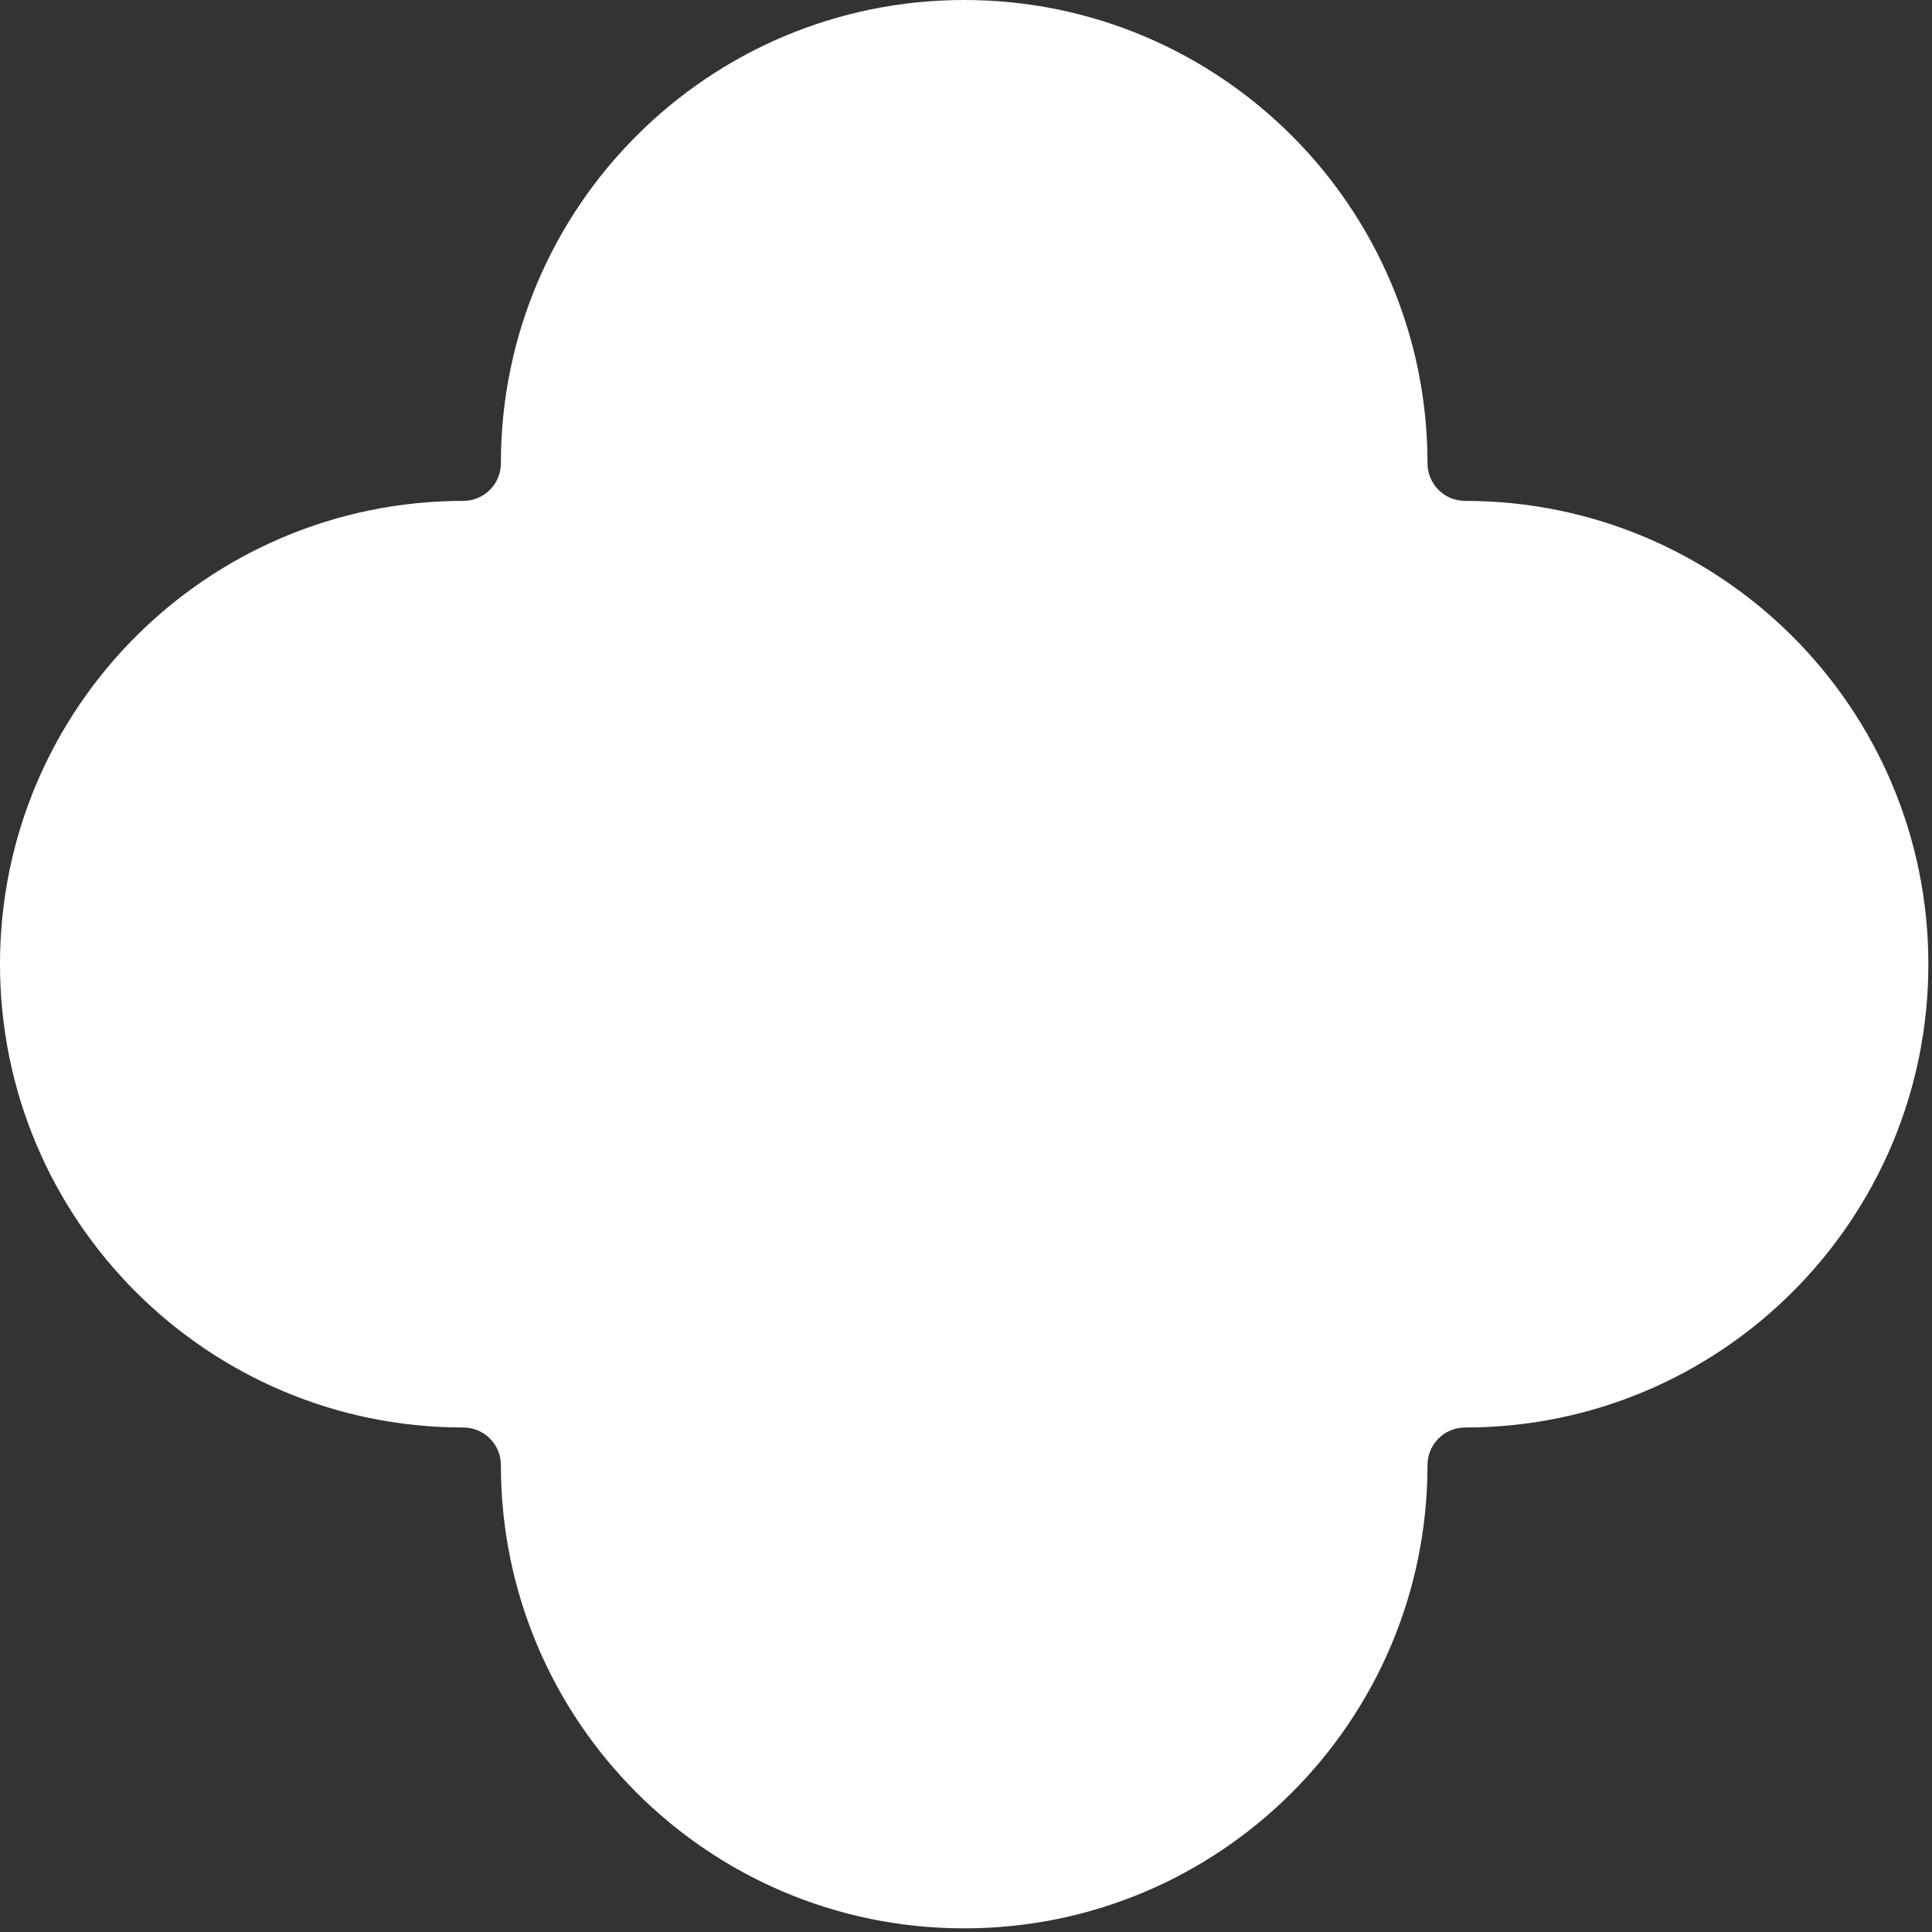
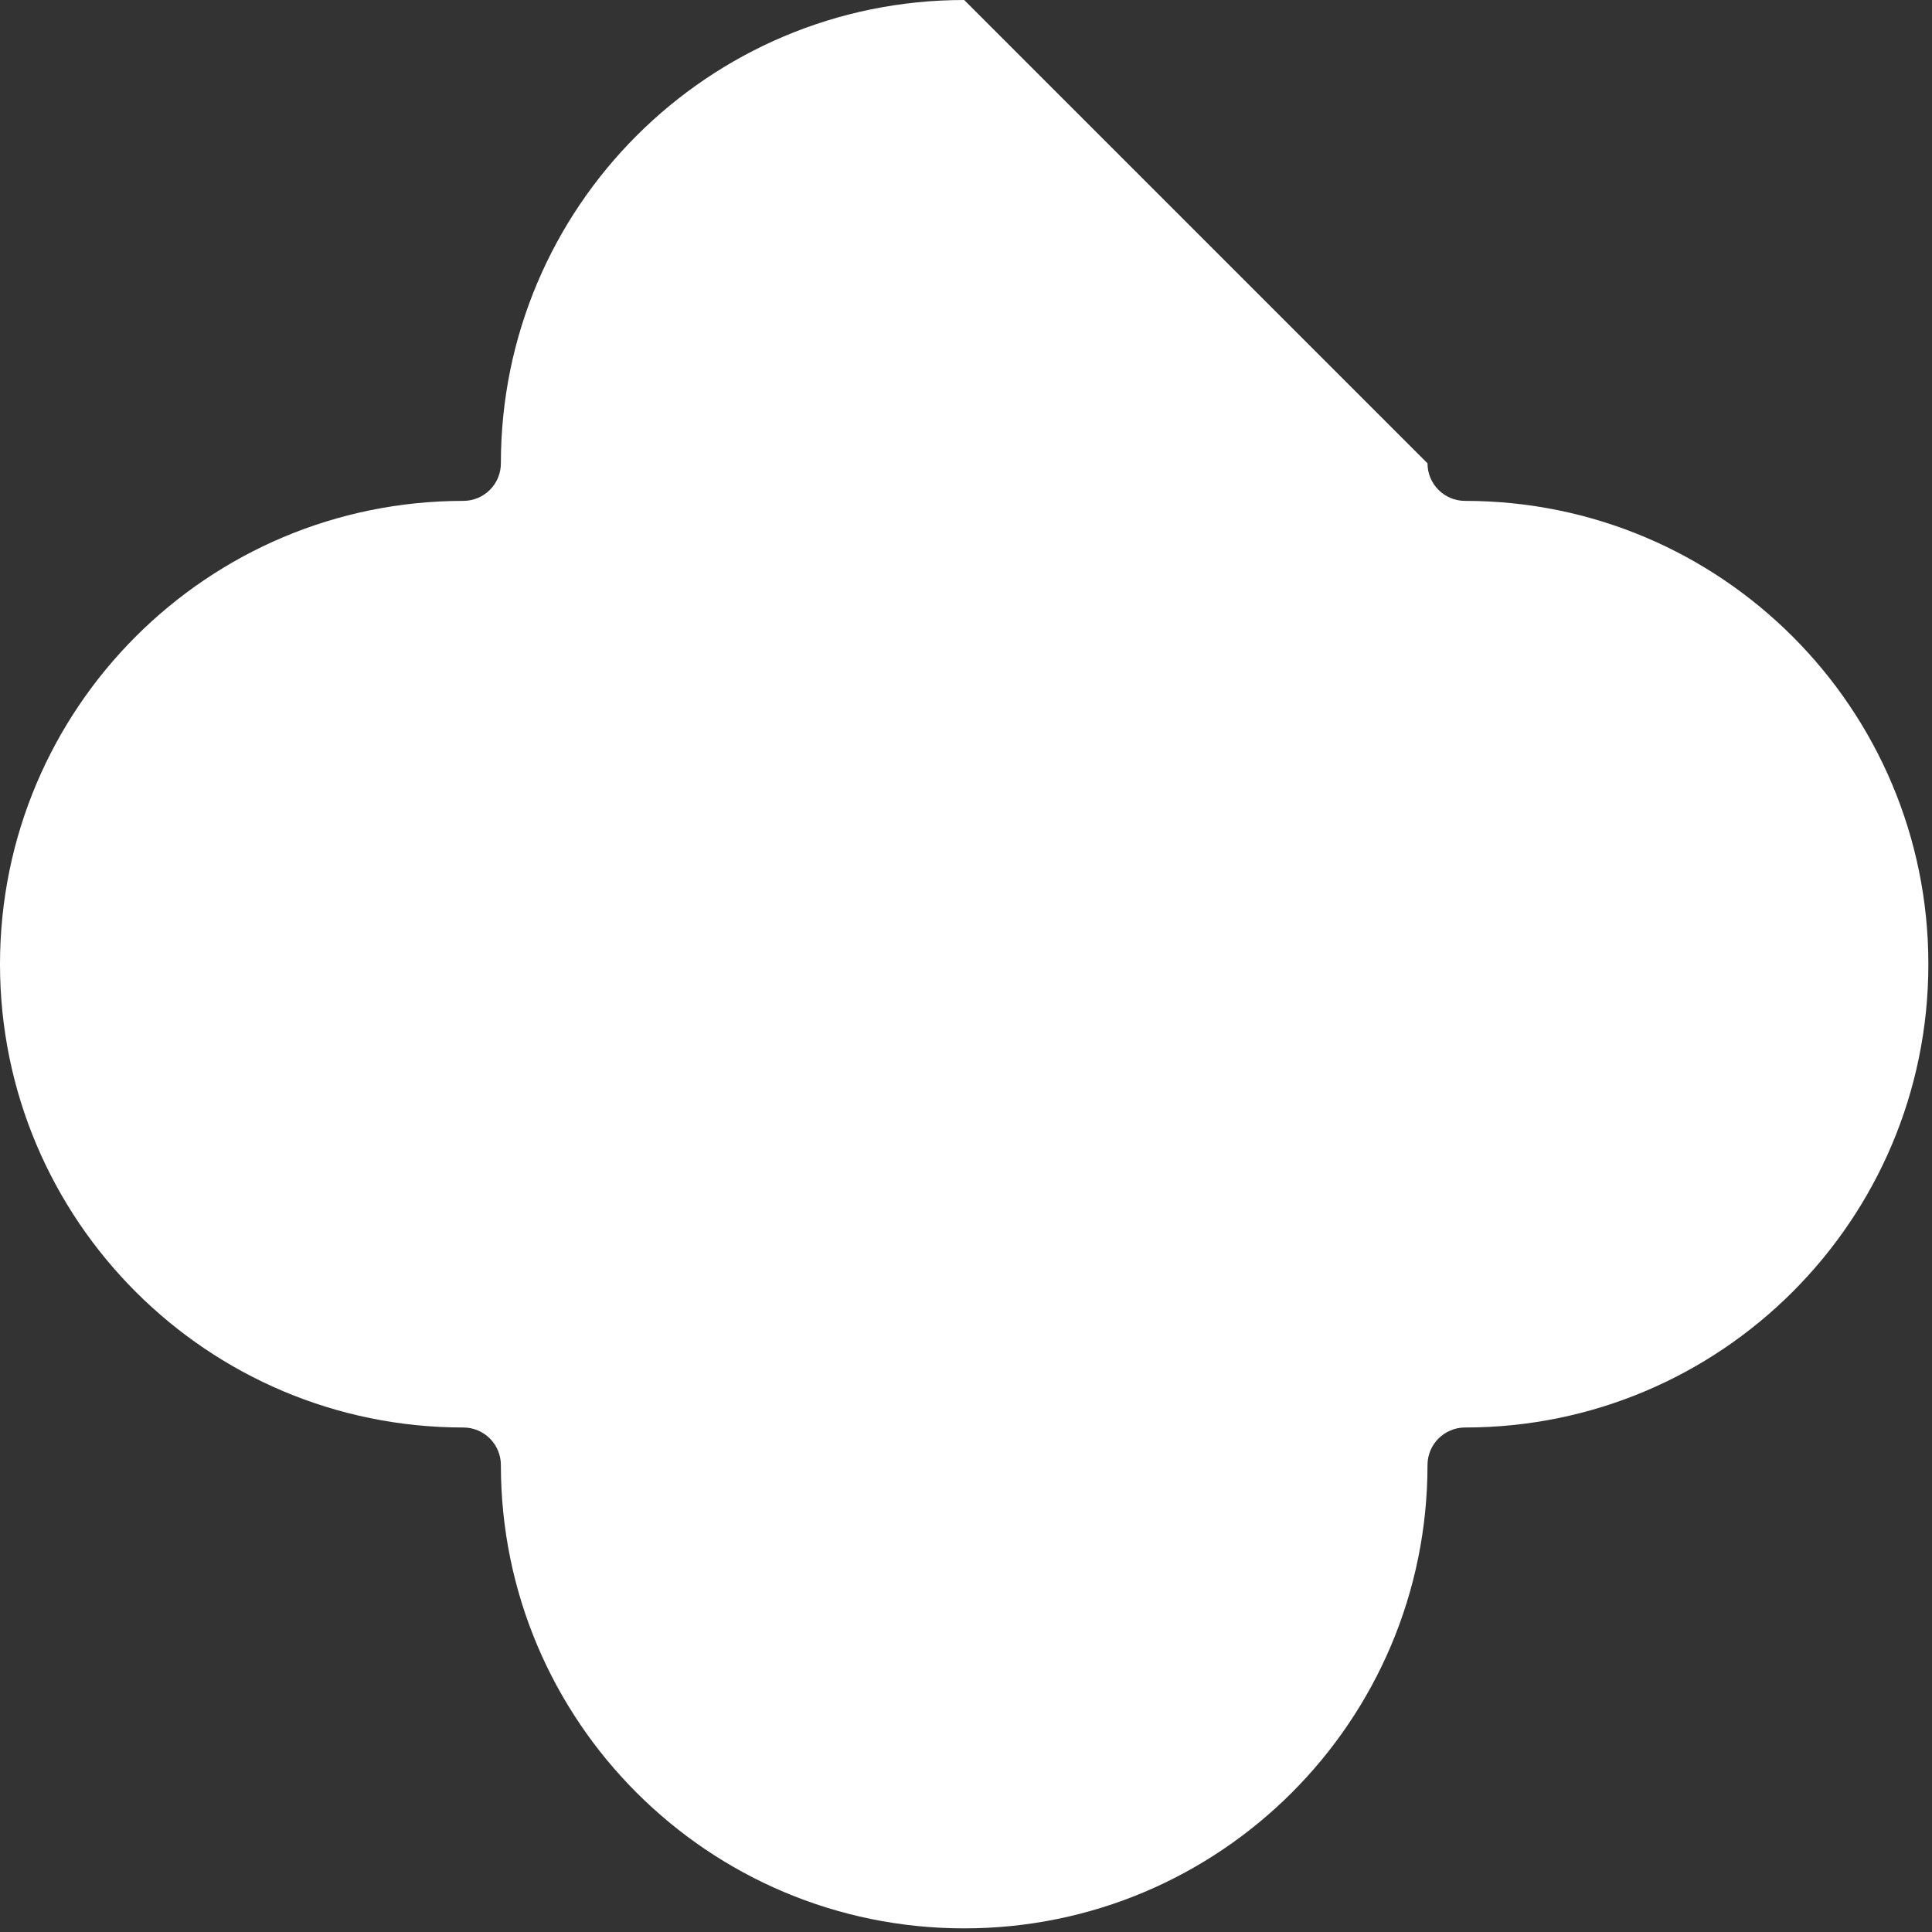
<svg xmlns="http://www.w3.org/2000/svg" width="126" height="126" viewBox="0 0 126 126" fill="none">
  <rect x="0" y="0" width="126" height="126" fill="#333333" stroke="none" />
-   <path d="M62.882 0C46.194 0 32.666 13.528 32.666 30.216C32.666 31.569 31.569 32.666 30.216 32.666C13.528 32.666 0 46.194 0 62.882C0 79.57 13.528 93.098 30.216 93.098C31.569 93.098 32.666 94.194 32.666 95.547C32.666 112.235 46.194 125.763 62.882 125.763C79.57 125.763 93.098 112.235 93.098 95.547C93.098 94.194 94.194 93.098 95.547 93.098C112.235 93.098 125.763 79.57 125.763 62.882C125.763 46.194 112.235 32.666 95.547 32.666C94.194 32.666 93.098 31.569 93.098 30.216C93.098 13.528 79.57 0 62.882 0Z" fill="white" />
+   <path d="M62.882 0C46.194 0 32.666 13.528 32.666 30.216C32.666 31.569 31.569 32.666 30.216 32.666C13.528 32.666 0 46.194 0 62.882C0 79.57 13.528 93.098 30.216 93.098C31.569 93.098 32.666 94.194 32.666 95.547C32.666 112.235 46.194 125.763 62.882 125.763C79.57 125.763 93.098 112.235 93.098 95.547C93.098 94.194 94.194 93.098 95.547 93.098C112.235 93.098 125.763 79.57 125.763 62.882C125.763 46.194 112.235 32.666 95.547 32.666C94.194 32.666 93.098 31.569 93.098 30.216Z" fill="white" />
</svg>